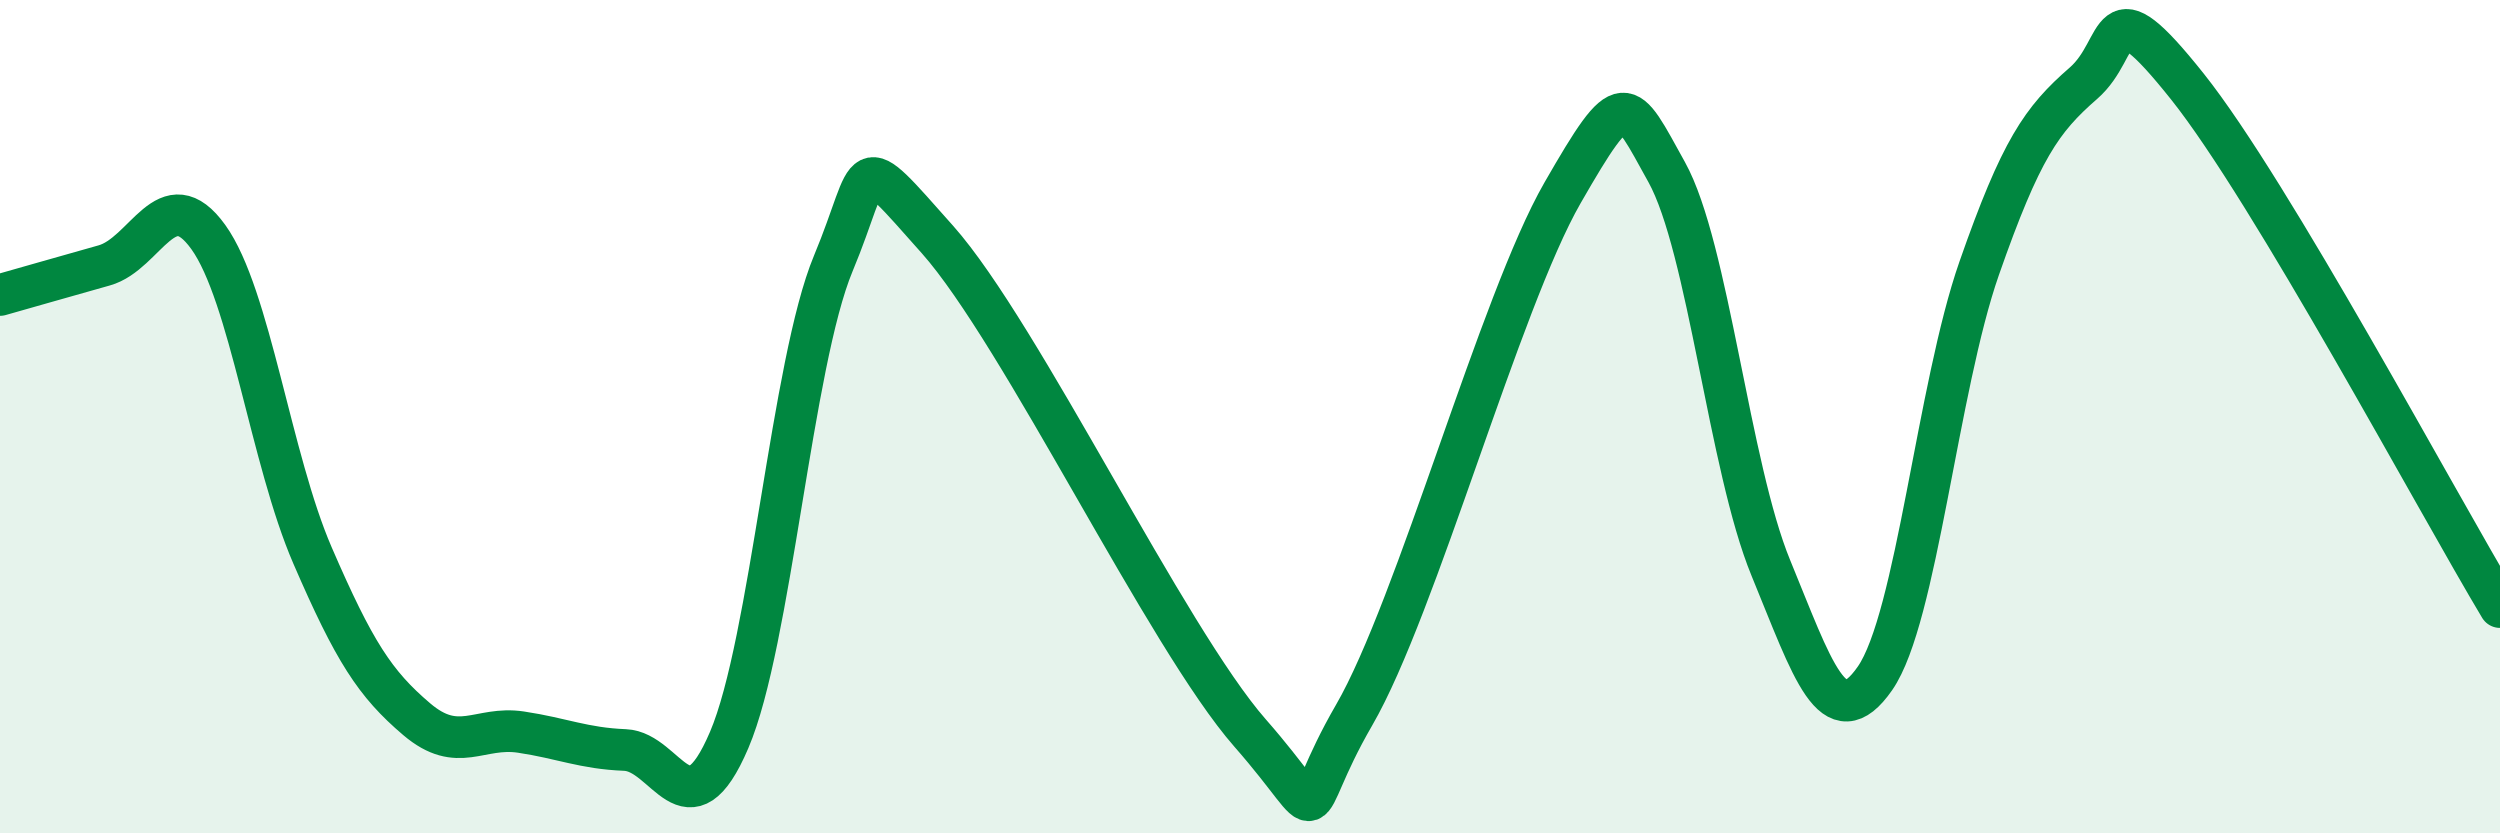
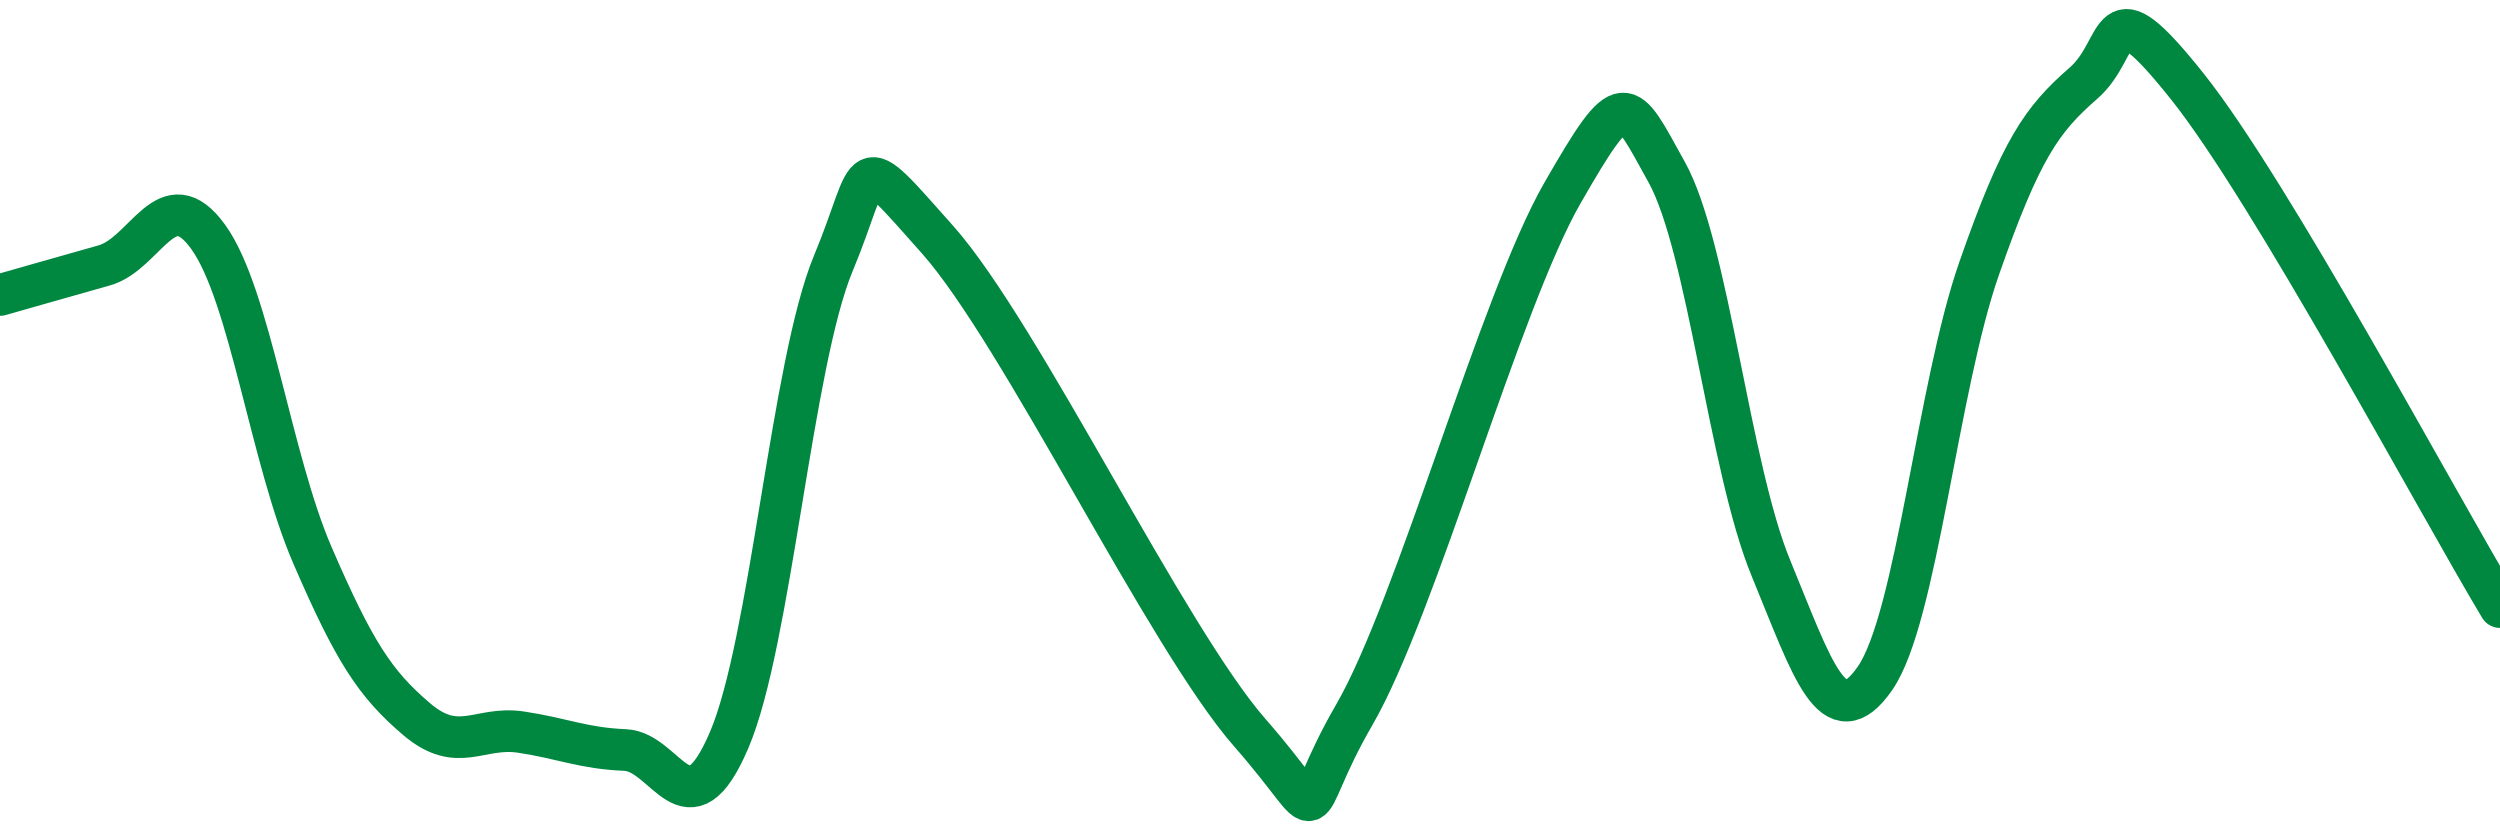
<svg xmlns="http://www.w3.org/2000/svg" width="60" height="20" viewBox="0 0 60 20">
-   <path d="M 0,7.08 C 0.5,6.94 1.5,6.65 2.5,6.37 C 3.5,6.09 4,4.3 5,5.69 C 6,7.08 6.5,11.02 7.5,13.33 C 8.5,15.64 9,16.41 10,17.26 C 11,18.11 11.5,17.42 12.5,17.57 C 13.5,17.72 14,17.96 15,18 C 16,18.04 16.5,20.1 17.5,17.76 C 18.5,15.42 19,8.72 20,6.32 C 21,3.92 20.5,3.5 22.5,5.75 C 24.5,8 28,15.31 30,17.59 C 32,19.87 31,19.75 32.5,17.16 C 34,14.57 36,7.24 37.5,4.63 C 39,2.02 39,2.33 40,4.13 C 41,5.93 41.5,11.2 42.5,13.63 C 43.5,16.06 44,17.72 45,16.28 C 46,14.84 46.5,9.3 47.5,6.44 C 48.5,3.58 49,2.87 50,2 C 51,1.13 50.5,-0.43 52.5,2.08 C 54.5,4.59 58.5,12.07 60,14.57L60 20L0 20Z" fill="#008740" opacity="0.1" stroke-linecap="round" stroke-linejoin="round" />
  <path d="M 0,7.08 C 0.5,6.94 1.5,6.65 2.5,6.37 C 3.5,6.09 4,4.3 5,5.69 C 6,7.08 6.5,11.02 7.5,13.33 C 8.5,15.64 9,16.41 10,17.26 C 11,18.11 11.5,17.42 12.5,17.57 C 13.5,17.72 14,17.96 15,18 C 16,18.04 16.5,20.1 17.5,17.76 C 18.5,15.42 19,8.72 20,6.32 C 21,3.92 20.5,3.5 22.5,5.75 C 24.5,8 28,15.31 30,17.59 C 32,19.87 31,19.75 32.5,17.16 C 34,14.57 36,7.24 37.5,4.63 C 39,2.02 39,2.33 40,4.13 C 41,5.93 41.5,11.2 42.5,13.63 C 43.5,16.06 44,17.72 45,16.28 C 46,14.84 46.5,9.3 47.5,6.44 C 48.5,3.58 49,2.87 50,2 C 51,1.13 50.5,-0.43 52.5,2.08 C 54.5,4.59 58.5,12.07 60,14.57" stroke="#008740" stroke-width="1" fill="none" stroke-linecap="round" stroke-linejoin="round" />
</svg>